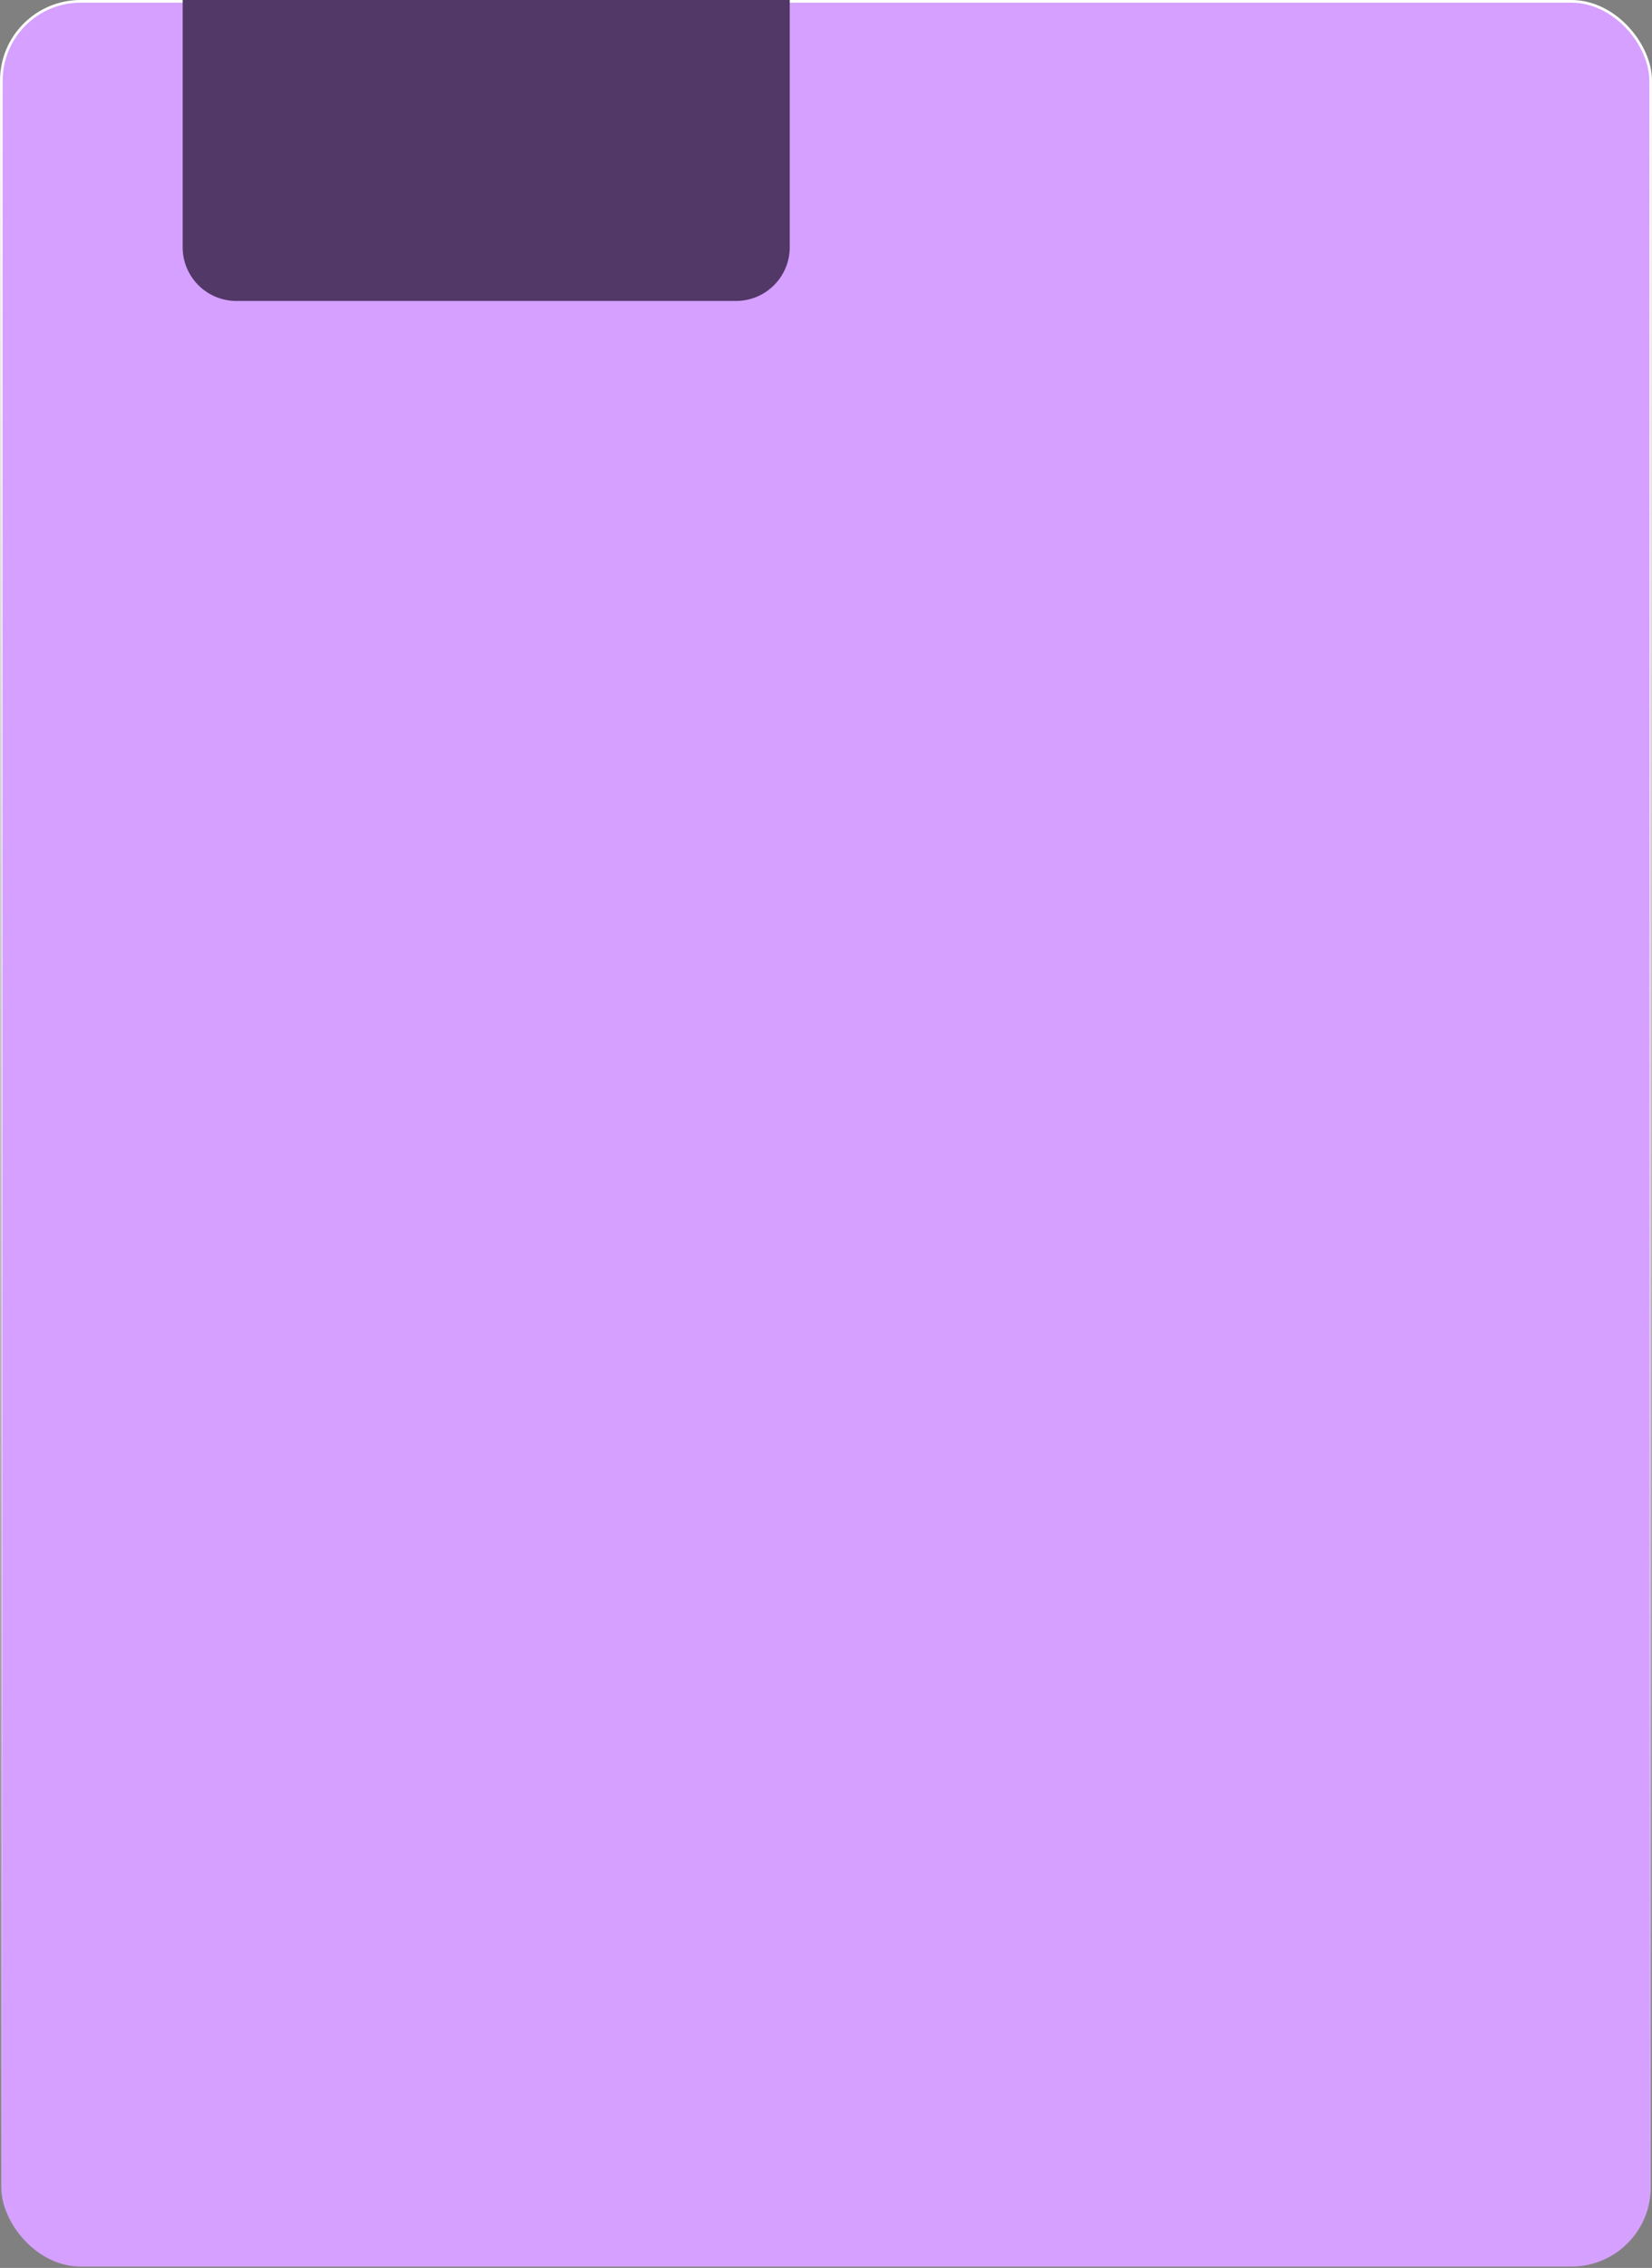
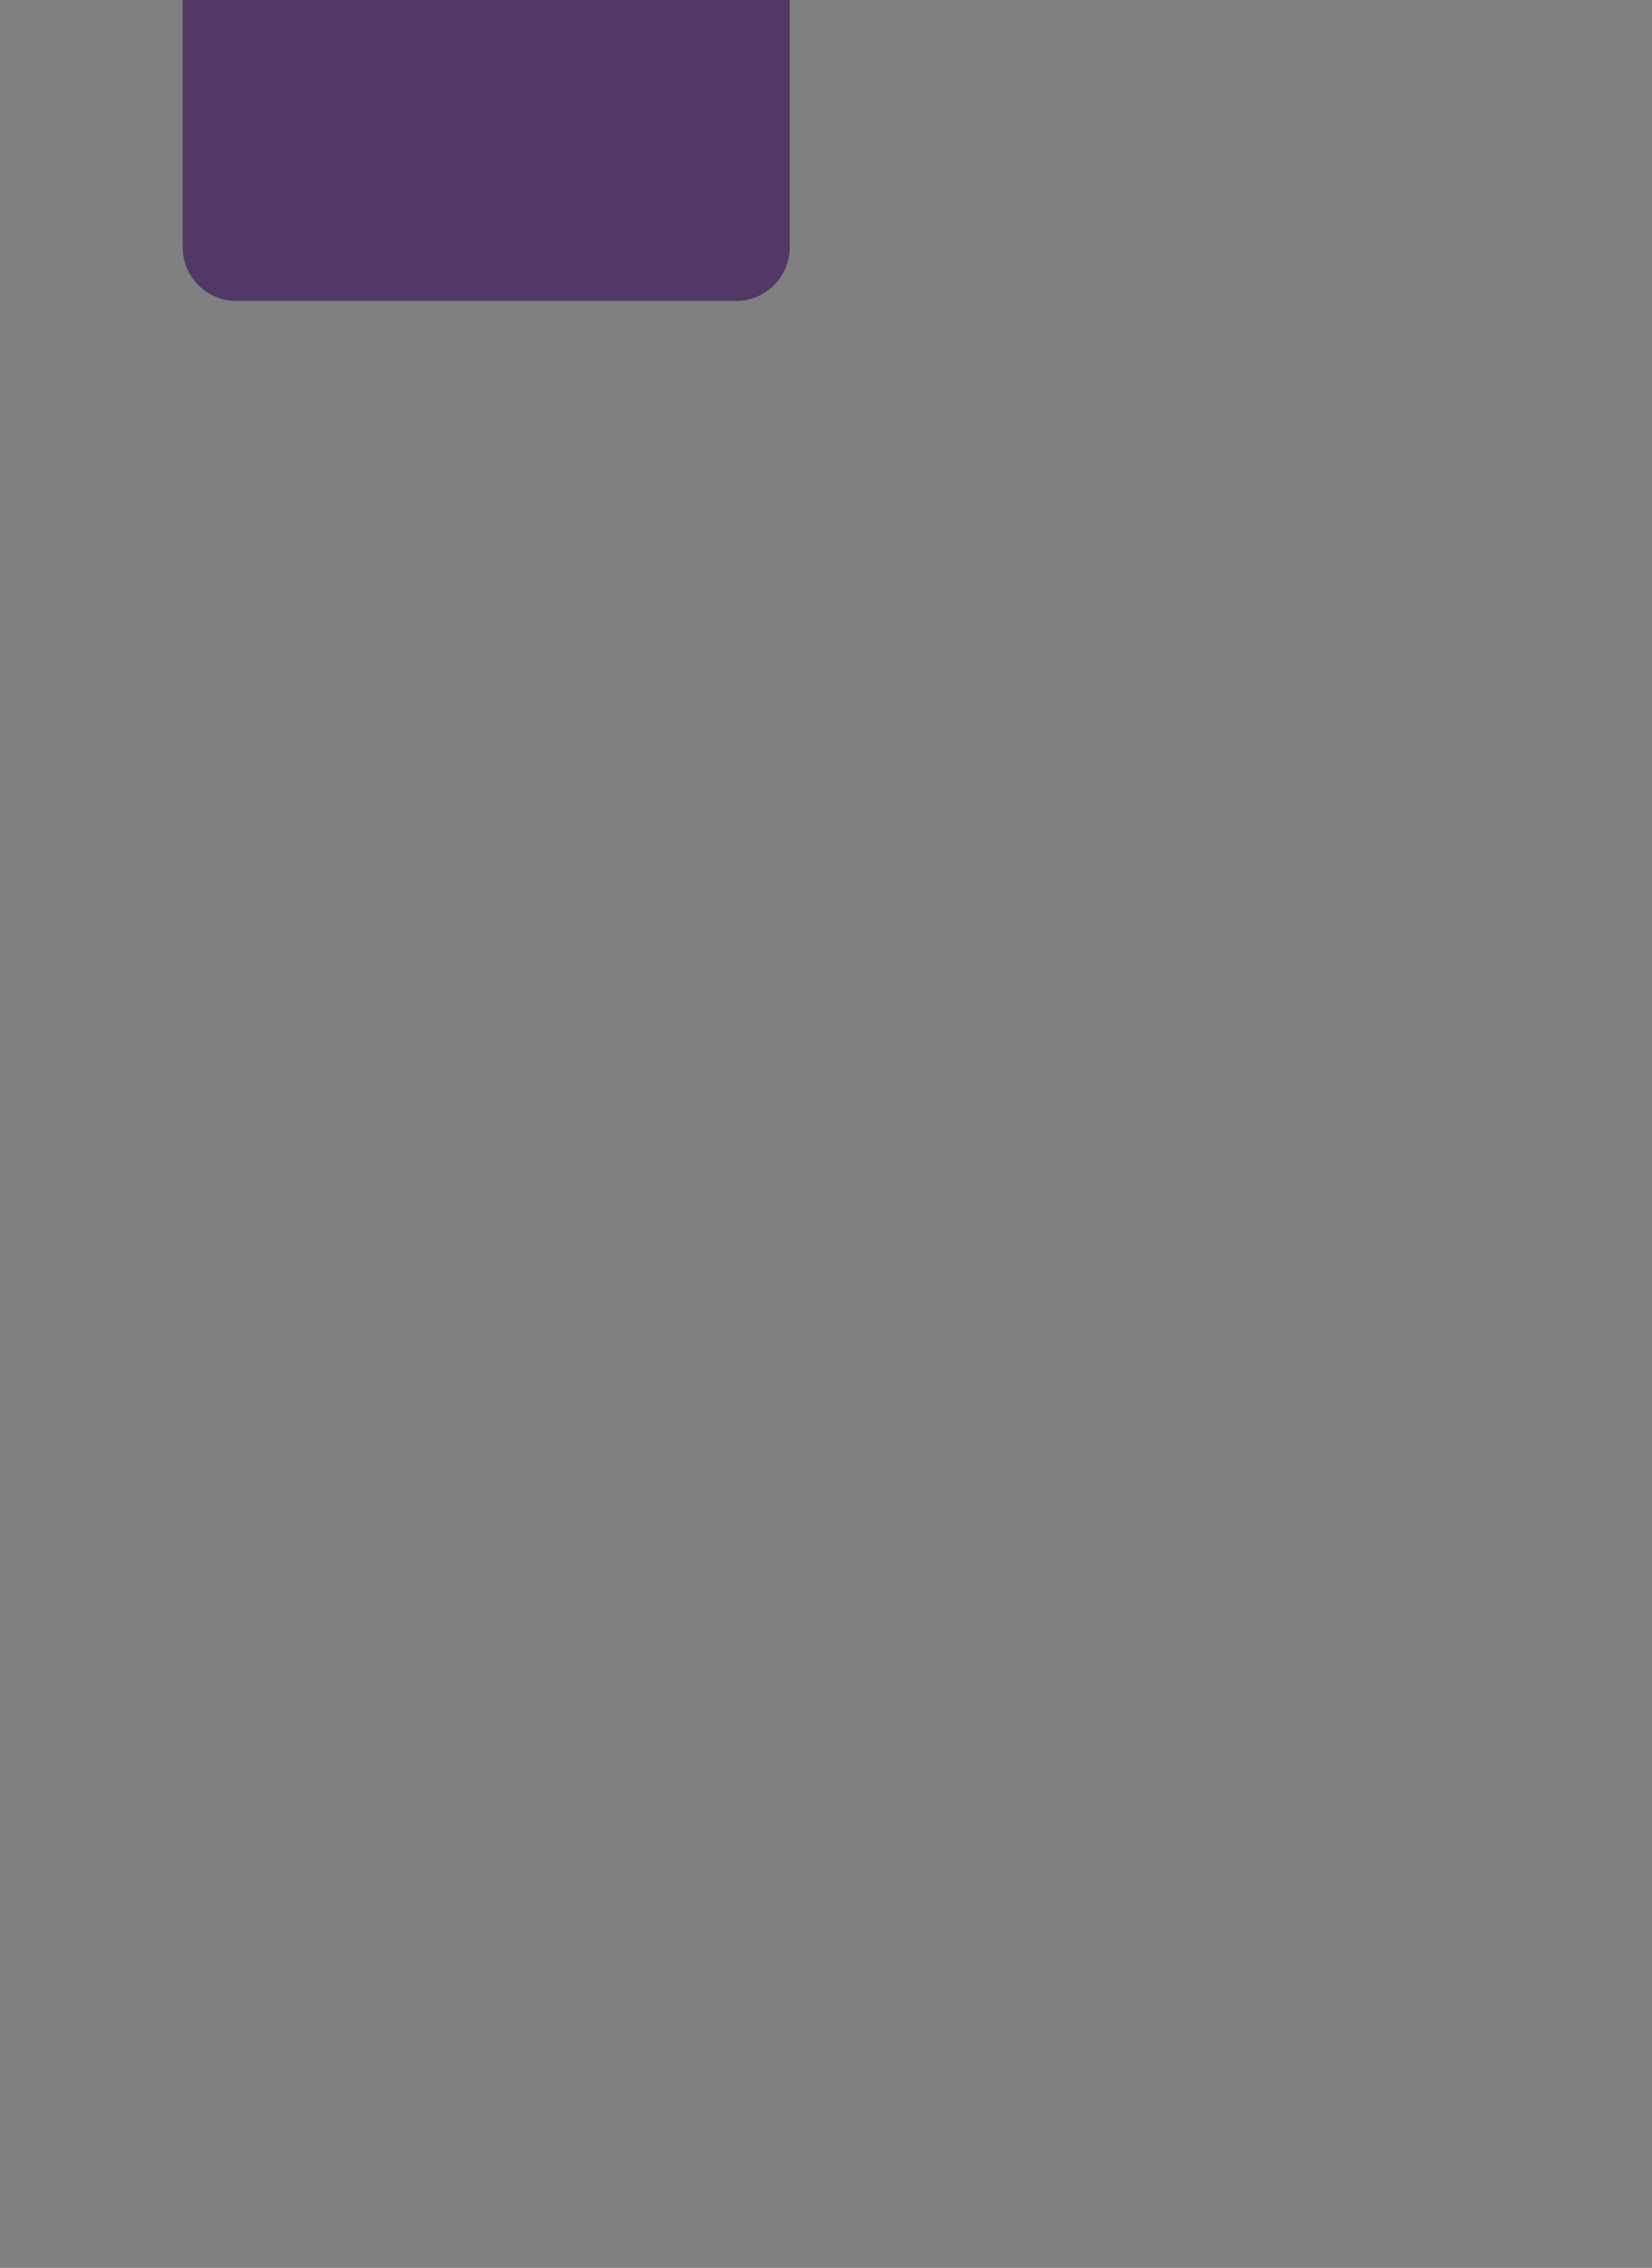
<svg xmlns="http://www.w3.org/2000/svg" width="615" height="844" viewBox="0 0 615 844" fill="none">
  <rect x="0" y="0" width="615" height="844" fill="#808080" stroke="none" />
-   <rect x="0.5" y="0.5" width="614" height="843" rx="29.5" fill="#D5A0FF" stroke="url(#paint0_linear_70_223)" />
  <path d="M68 0H294V92C294 103.046 285.046 112 274 112H88C76.954 112 68 103.046 68 92V0Z" fill="#523866" />
  <defs>
    <linearGradient id="paint0_linear_70_223" x1="307.5" y1="0" x2="307.5" y2="844" gradientUnits="userSpaceOnUse">
      <stop stop-color="white" />
      <stop offset="1" stop-color="white" stop-opacity="0" />
    </linearGradient>
  </defs>
</svg>